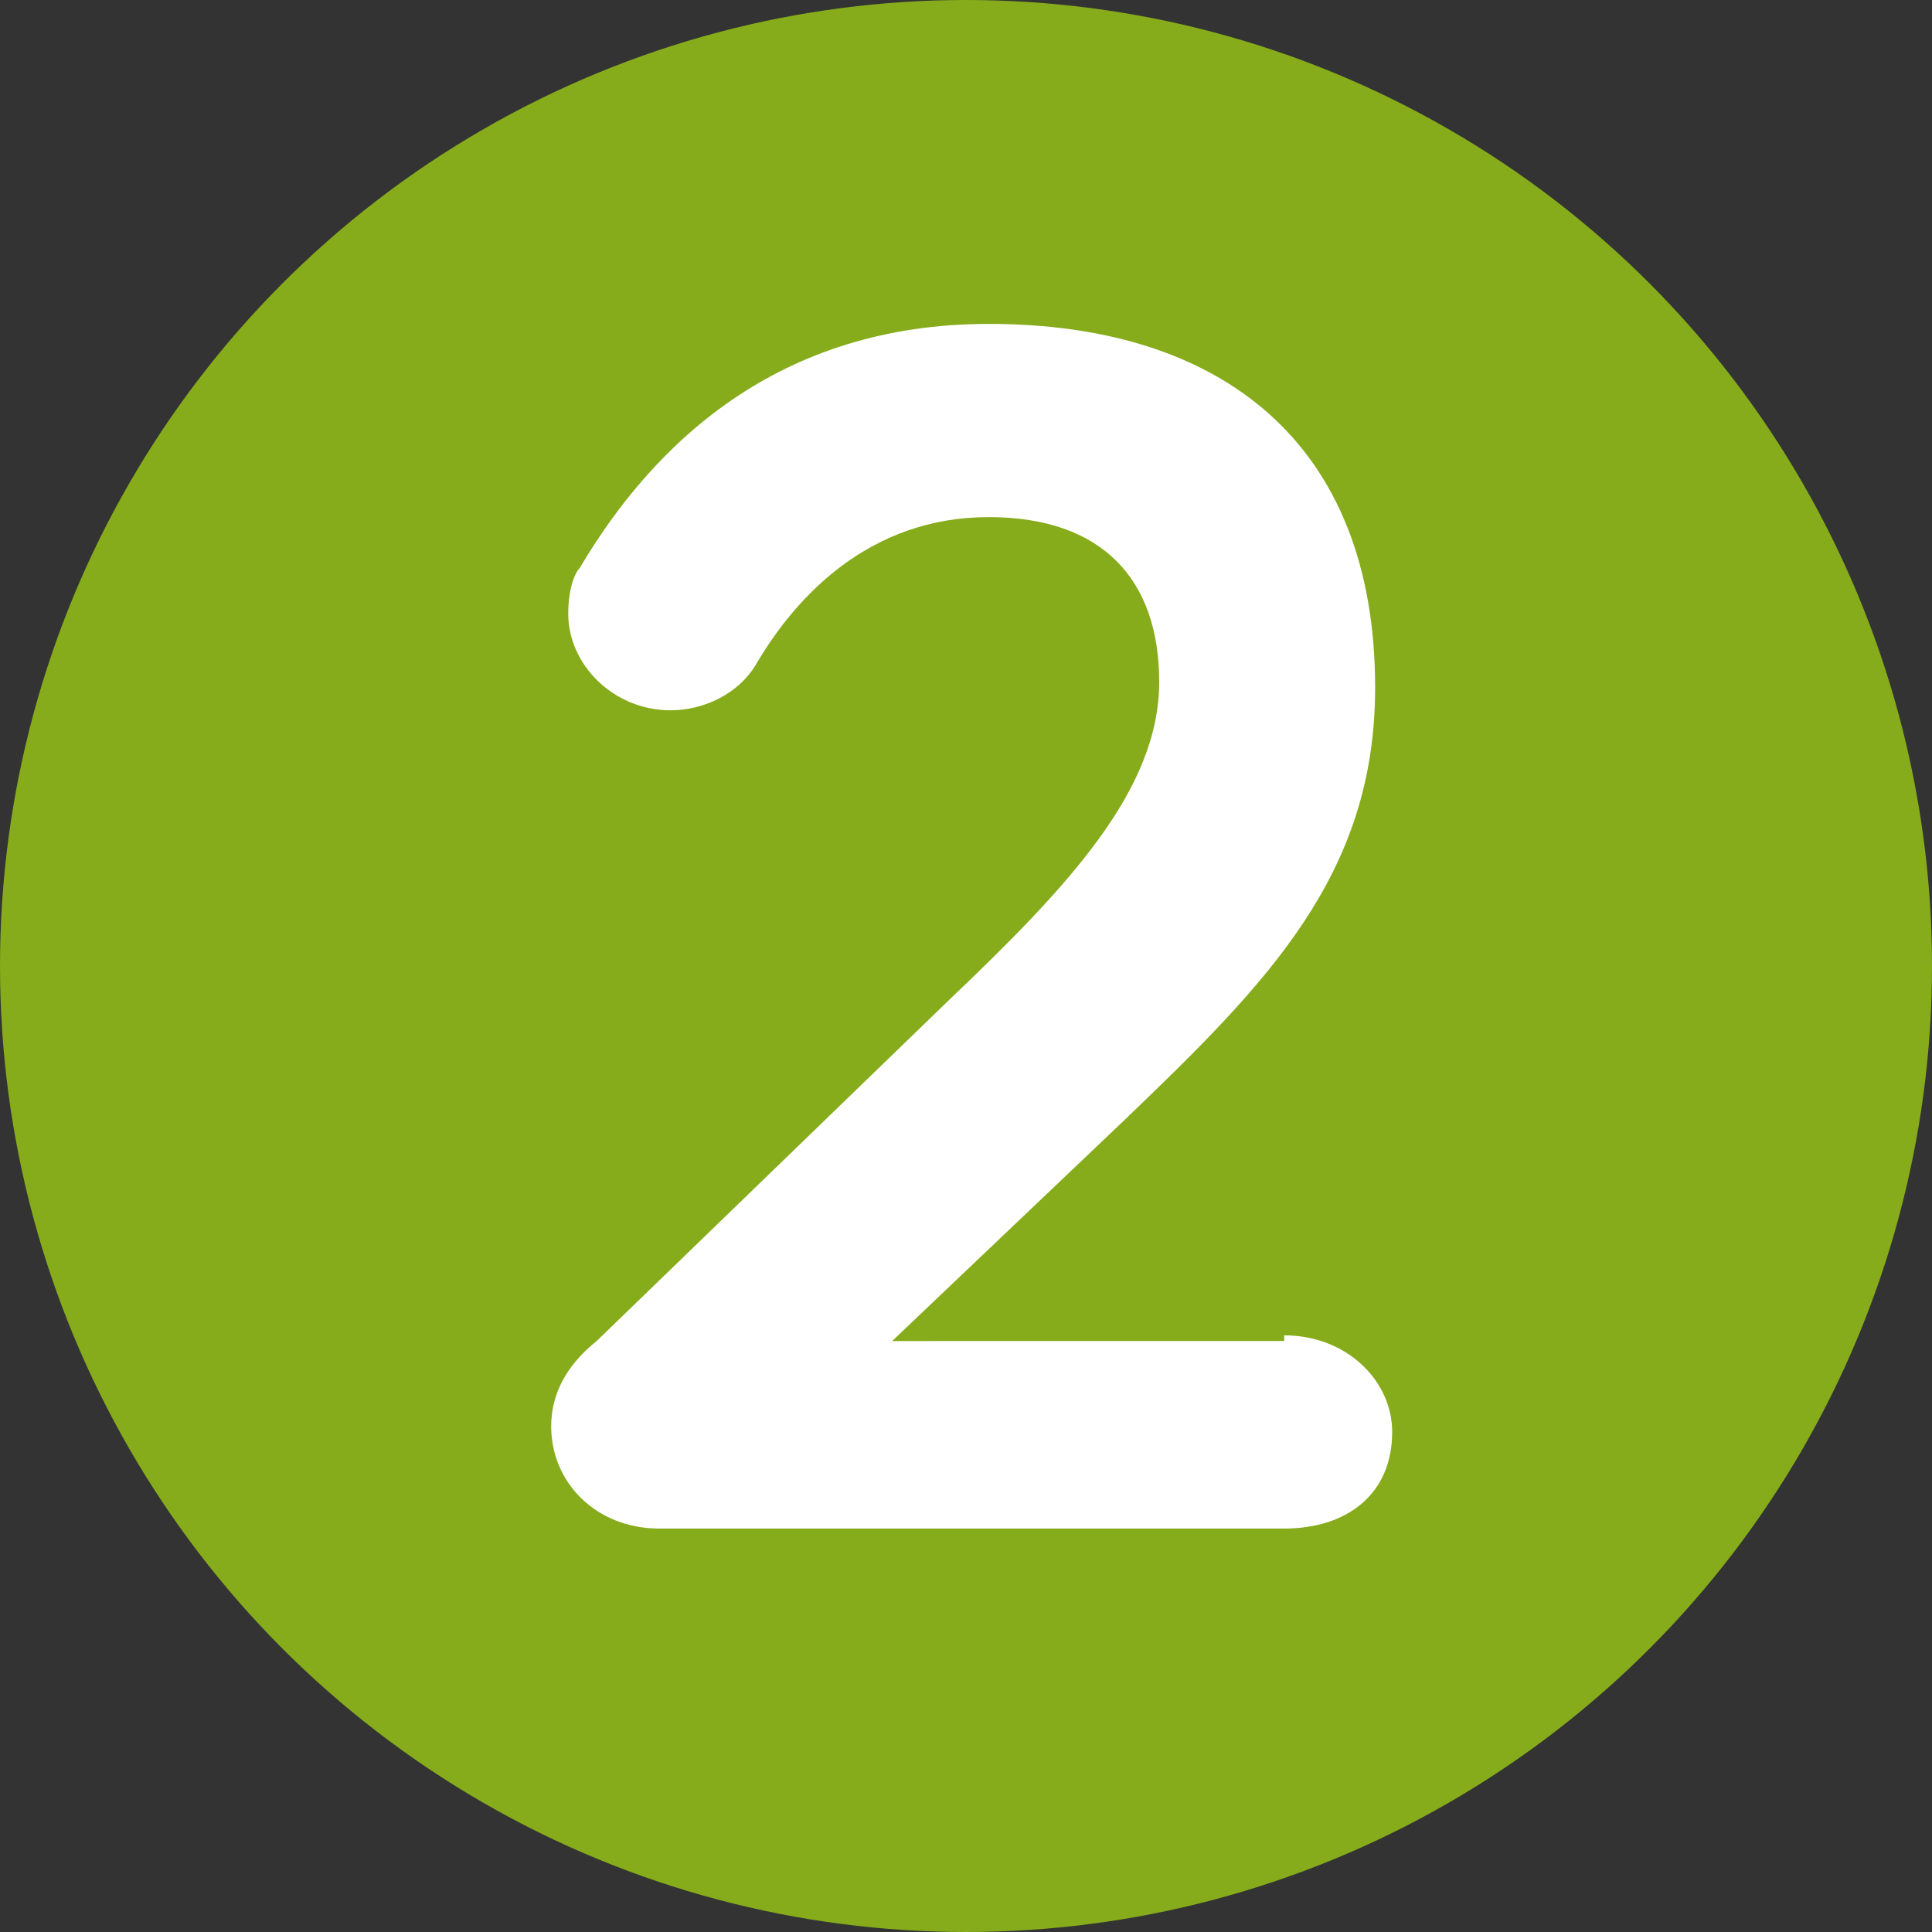
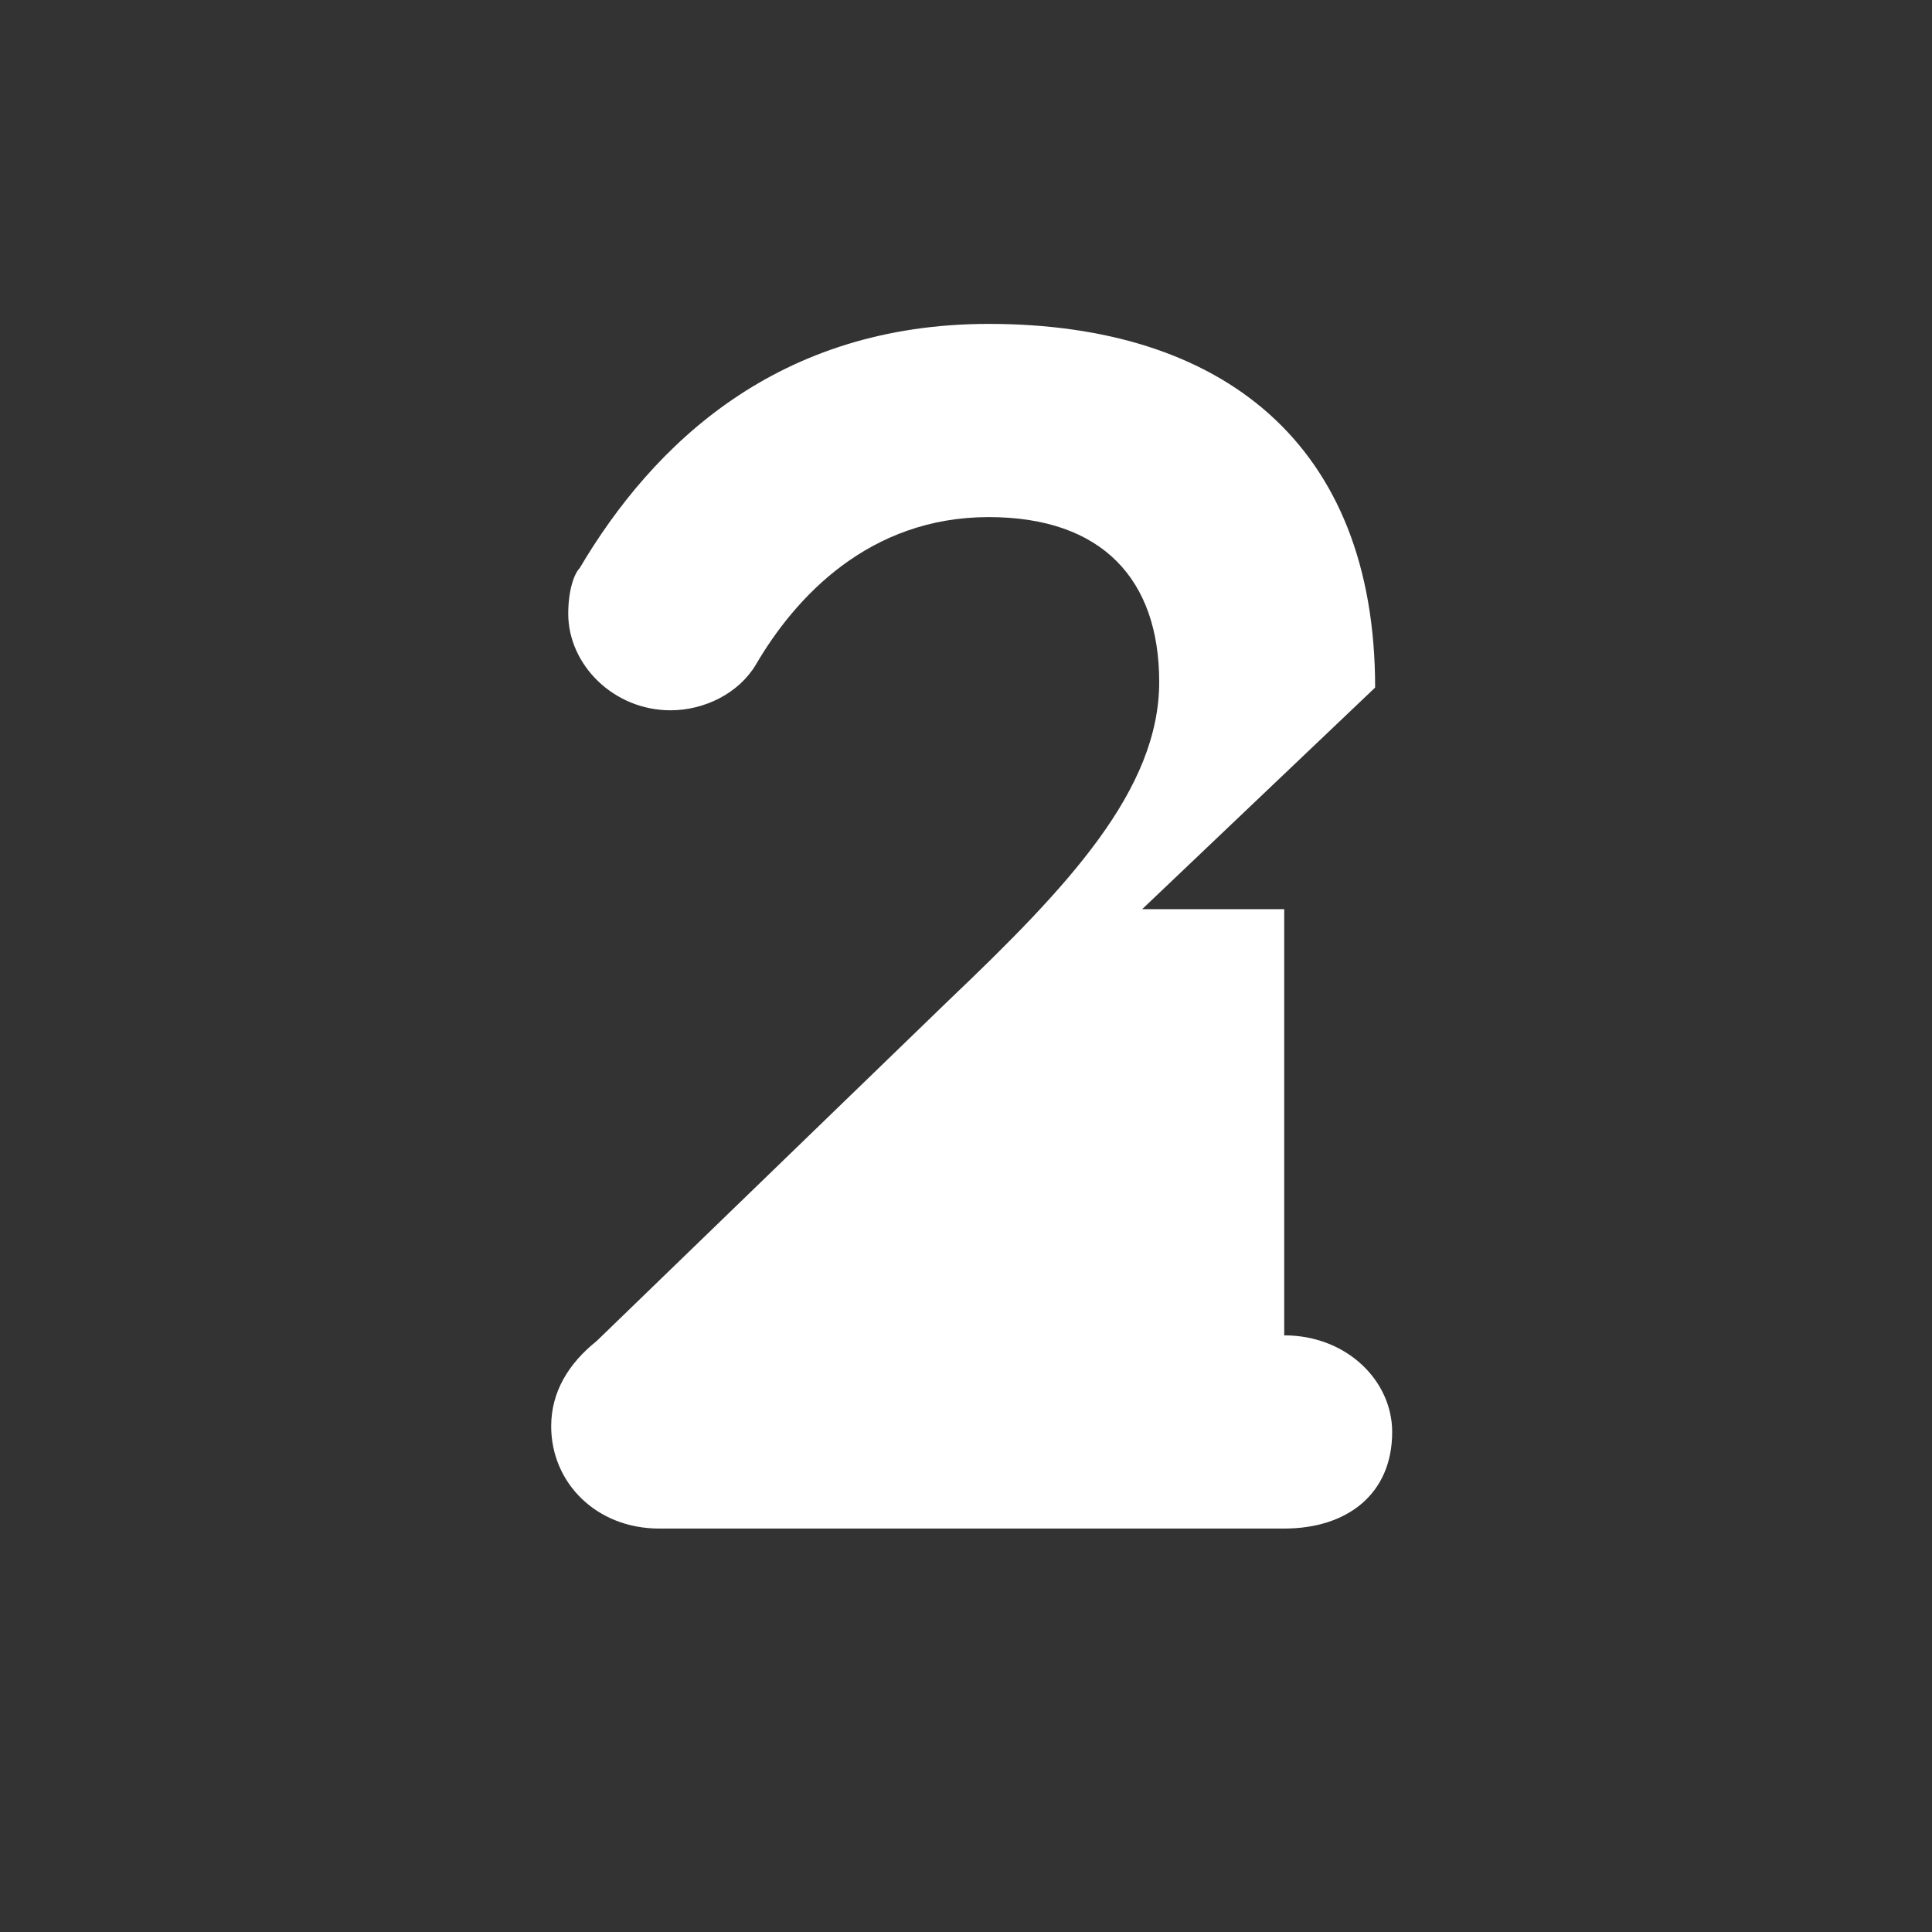
<svg xmlns="http://www.w3.org/2000/svg" version="1.1" id="Layer_1" x="0px" y="0px" viewBox="0 0 34 34" style="enable-background:new 0 0 34 34;" xml:space="preserve">
  <rect x="0" y="0" width="34" height="34" fill="#333333" stroke="none" />
  <style type="text/css">
	.st0{fill:#86AC1B;}
	.st1{enable-background:new    ;}
	.st2{fill:#FFFFFF;}
</style>
-   <circle id="Ellipse_38" class="st0" cx="17" cy="17" r="17" />
  <g class="st1">
-     <path class="st2" d="M22.6,23.5c1.1,0,1.9,0.8,1.9,1.7c0,1.1-0.8,1.7-1.9,1.7h-11c-1.1,0-1.9-0.8-1.9-1.8c0-0.6,0.3-1.1,0.8-1.5   l6.2-6c2.1-2,3.7-3.7,3.7-5.6c0-1.8-1-2.9-3-2.9c-2.1,0-3.4,1.4-4.1,2.6c-0.3,0.5-0.9,0.8-1.5,0.8c-1,0-1.8-0.8-1.8-1.7   c0-0.4,0.1-0.7,0.2-0.8c1.3-2.2,3.5-4.3,7.2-4.3c4.1,0,6.8,2.1,6.8,6.4c0,3.3-1.9,5.2-4.4,7.6l-4.1,3.9H22.6z" />
+     <path class="st2" d="M22.6,23.5c1.1,0,1.9,0.8,1.9,1.7c0,1.1-0.8,1.7-1.9,1.7h-11c-1.1,0-1.9-0.8-1.9-1.8c0-0.6,0.3-1.1,0.8-1.5   l6.2-6c2.1-2,3.7-3.7,3.7-5.6c0-1.8-1-2.9-3-2.9c-2.1,0-3.4,1.4-4.1,2.6c-0.3,0.5-0.9,0.8-1.5,0.8c-1,0-1.8-0.8-1.8-1.7   c0-0.4,0.1-0.7,0.2-0.8c1.3-2.2,3.5-4.3,7.2-4.3c4.1,0,6.8,2.1,6.8,6.4l-4.1,3.9H22.6z" />
  </g>
</svg>